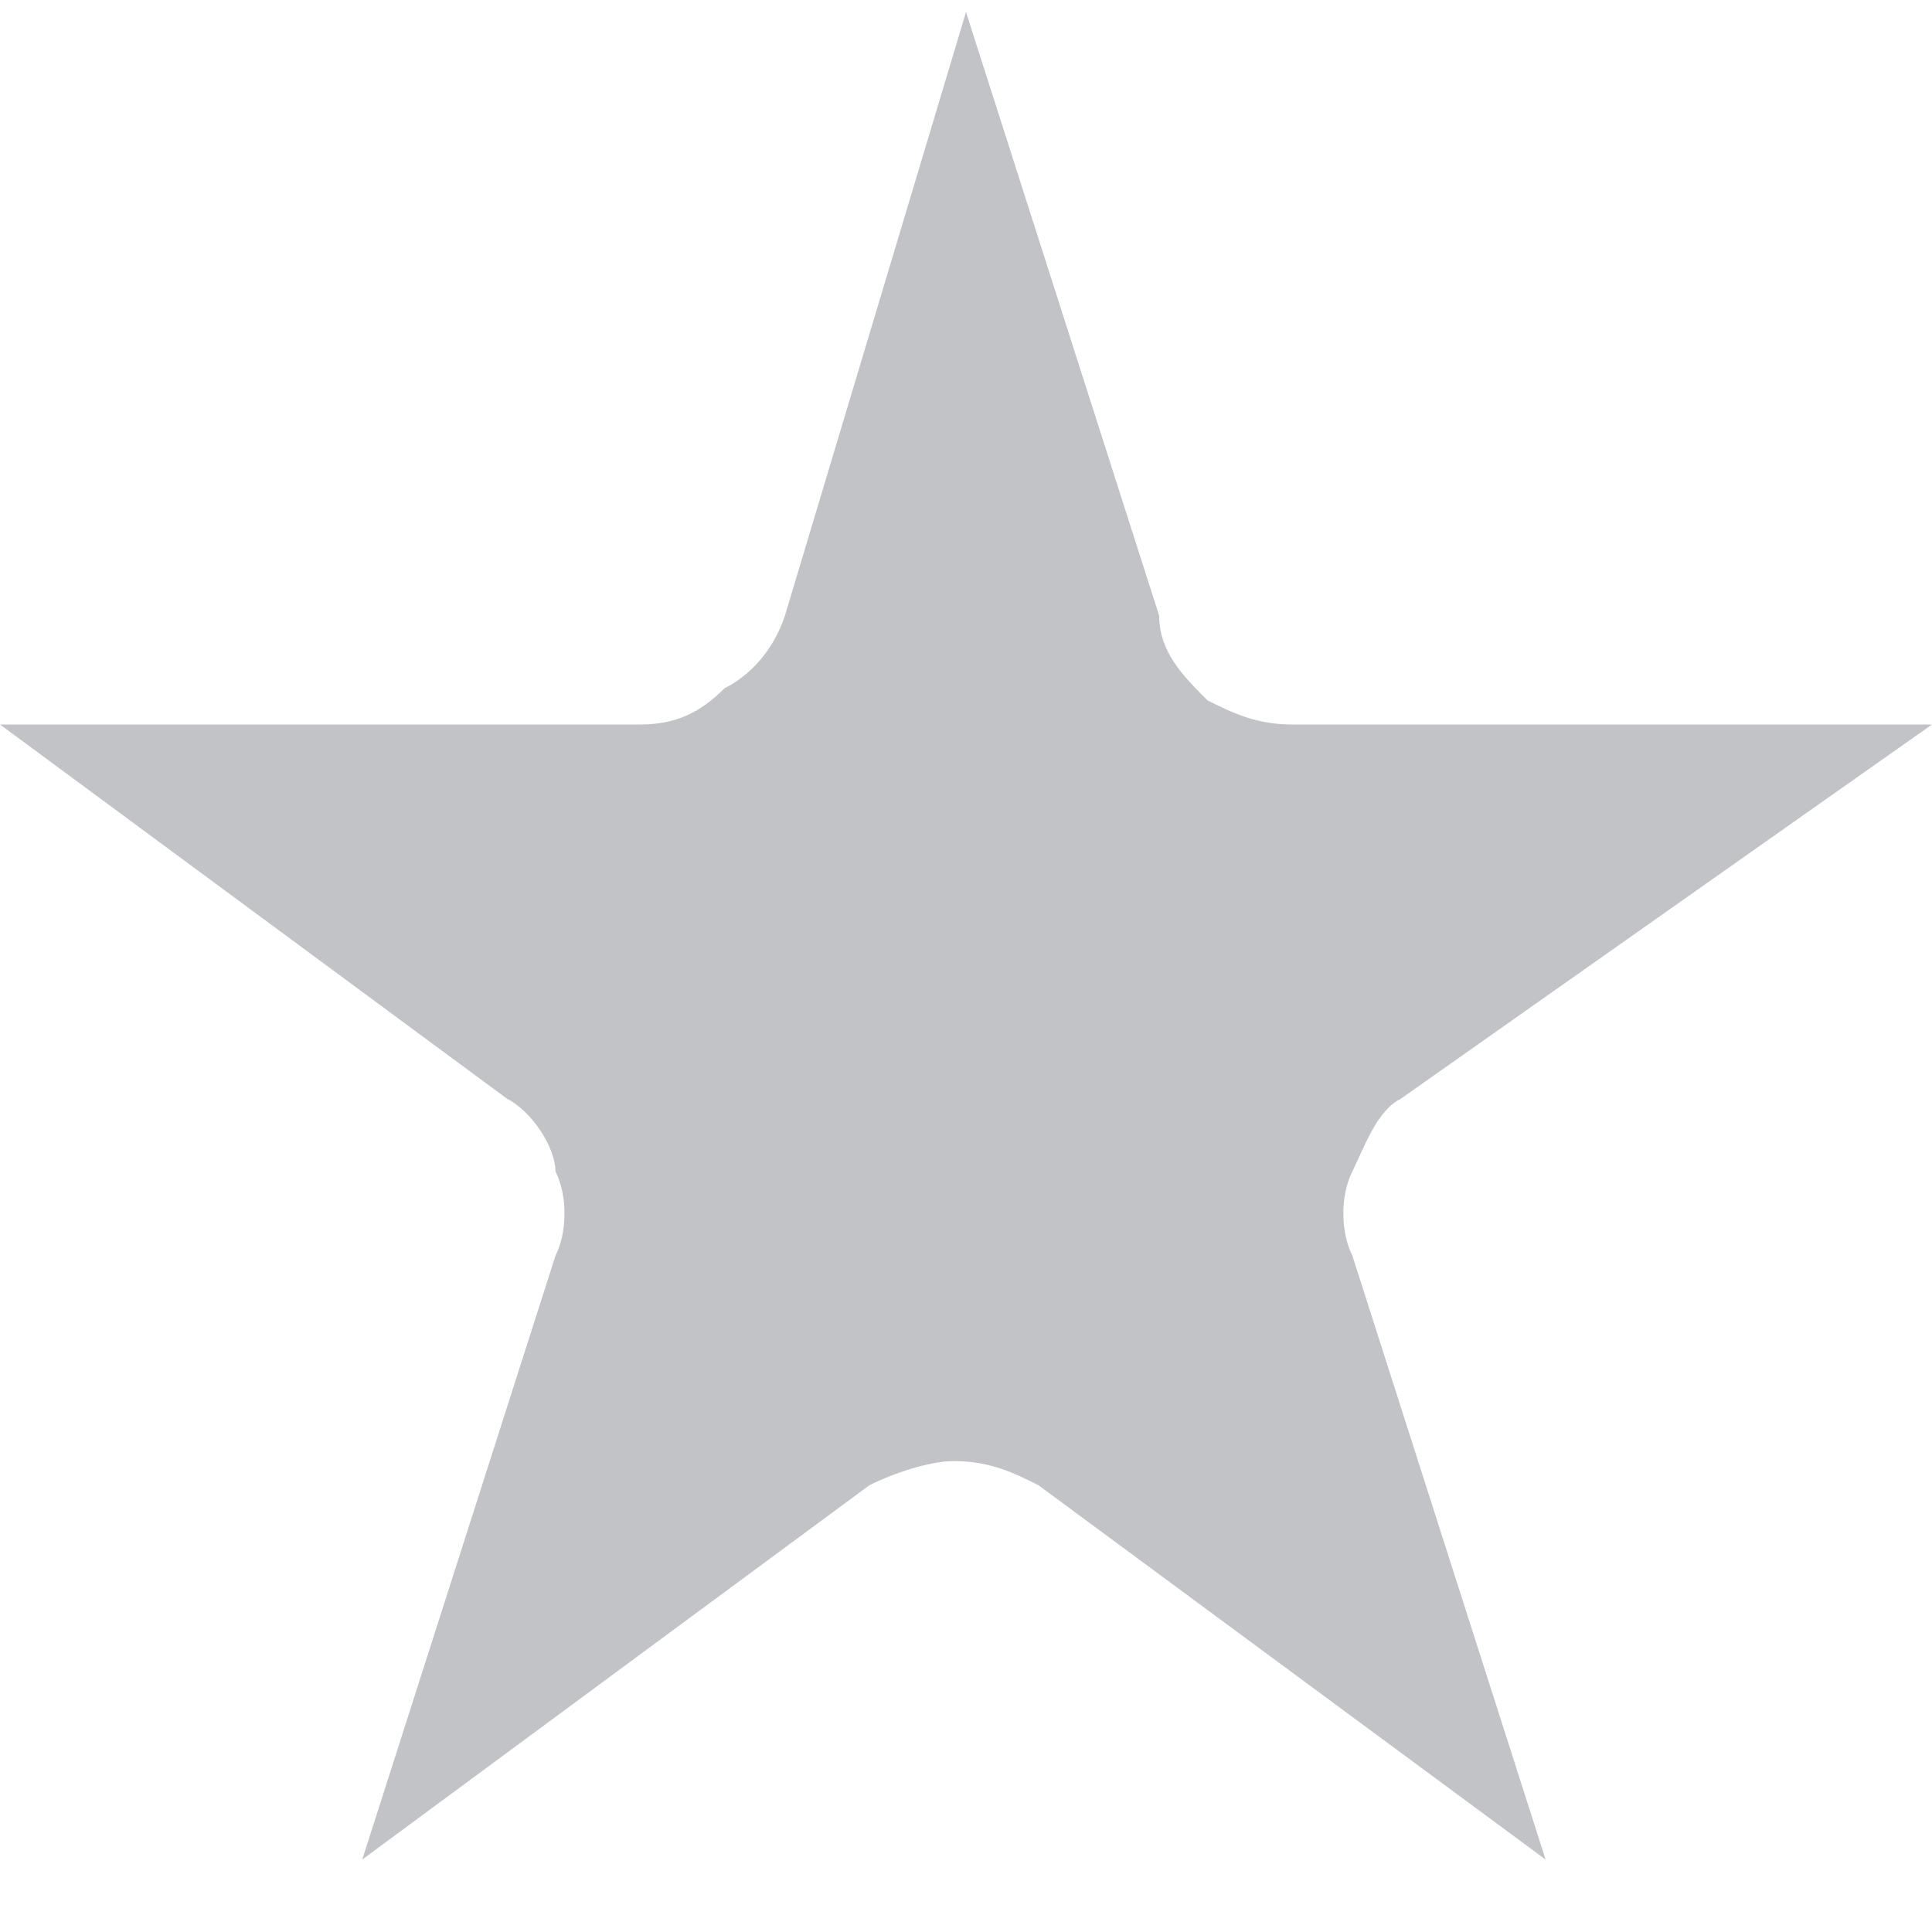
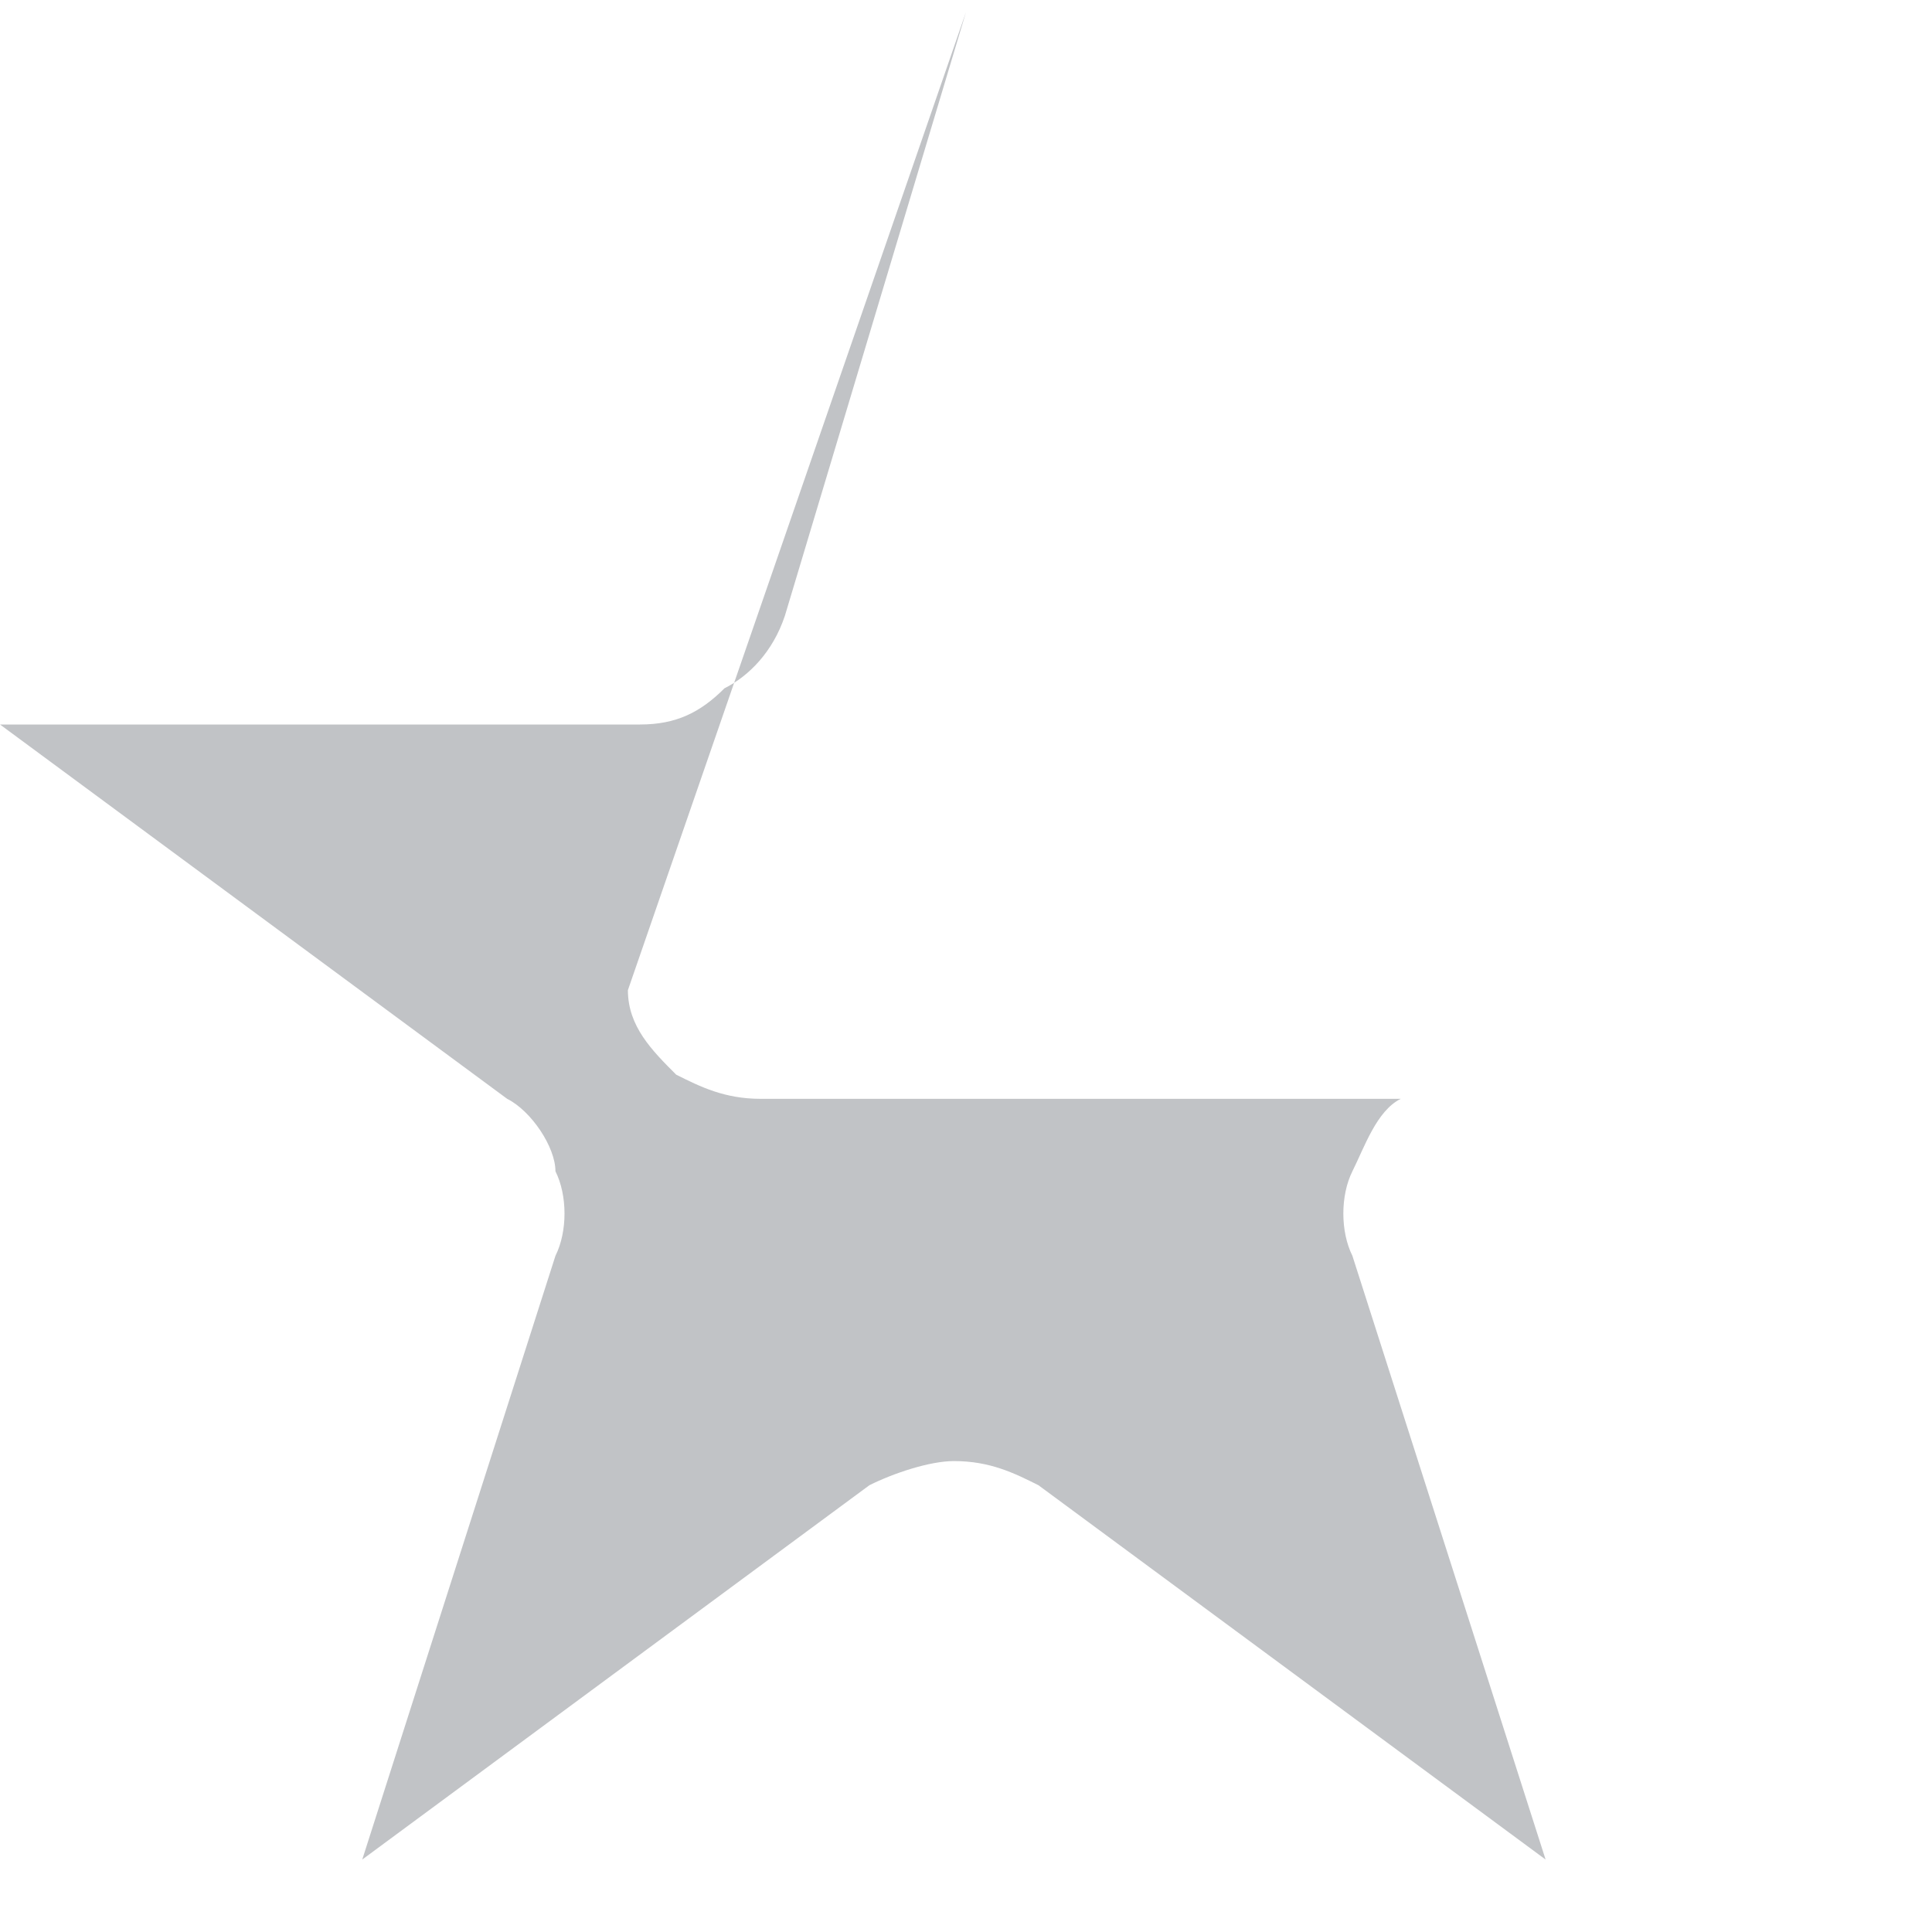
<svg xmlns="http://www.w3.org/2000/svg" viewBox="0 0 16 16">
-   <path d="M6 5.7c-.2.2-.4.3-.7.3H0l4.2 3.1c.2.1.4.4.4.6.1.2.1.5 0 .7l-1.6 5 4.2-3.1c.2-.1.5-.2.7-.2.3 0 .5.1.7.2l4.2 3.1-1.6-5c-.1-.2-.1-.5 0-.7.1-.2.2-.5.4-.6L16 6h-5.3c-.3 0-.5-.1-.7-.2-.2-.2-.4-.4-.4-.7L8 .1l-1.5 5c-.1.3-.3.5-.5.6z" fill="#C1C3C6" />
+   <path d="M6 5.7c-.2.2-.4.3-.7.3H0l4.2 3.1c.2.1.4.4.4.6.1.2.1.5 0 .7l-1.6 5 4.2-3.1c.2-.1.5-.2.7-.2.3 0 .5.1.7.2l4.2 3.1-1.6-5c-.1-.2-.1-.5 0-.7.1-.2.2-.5.4-.6h-5.3c-.3 0-.5-.1-.7-.2-.2-.2-.4-.4-.4-.7L8 .1l-1.5 5c-.1.3-.3.5-.5.6z" fill="#C1C3C6" />
</svg>